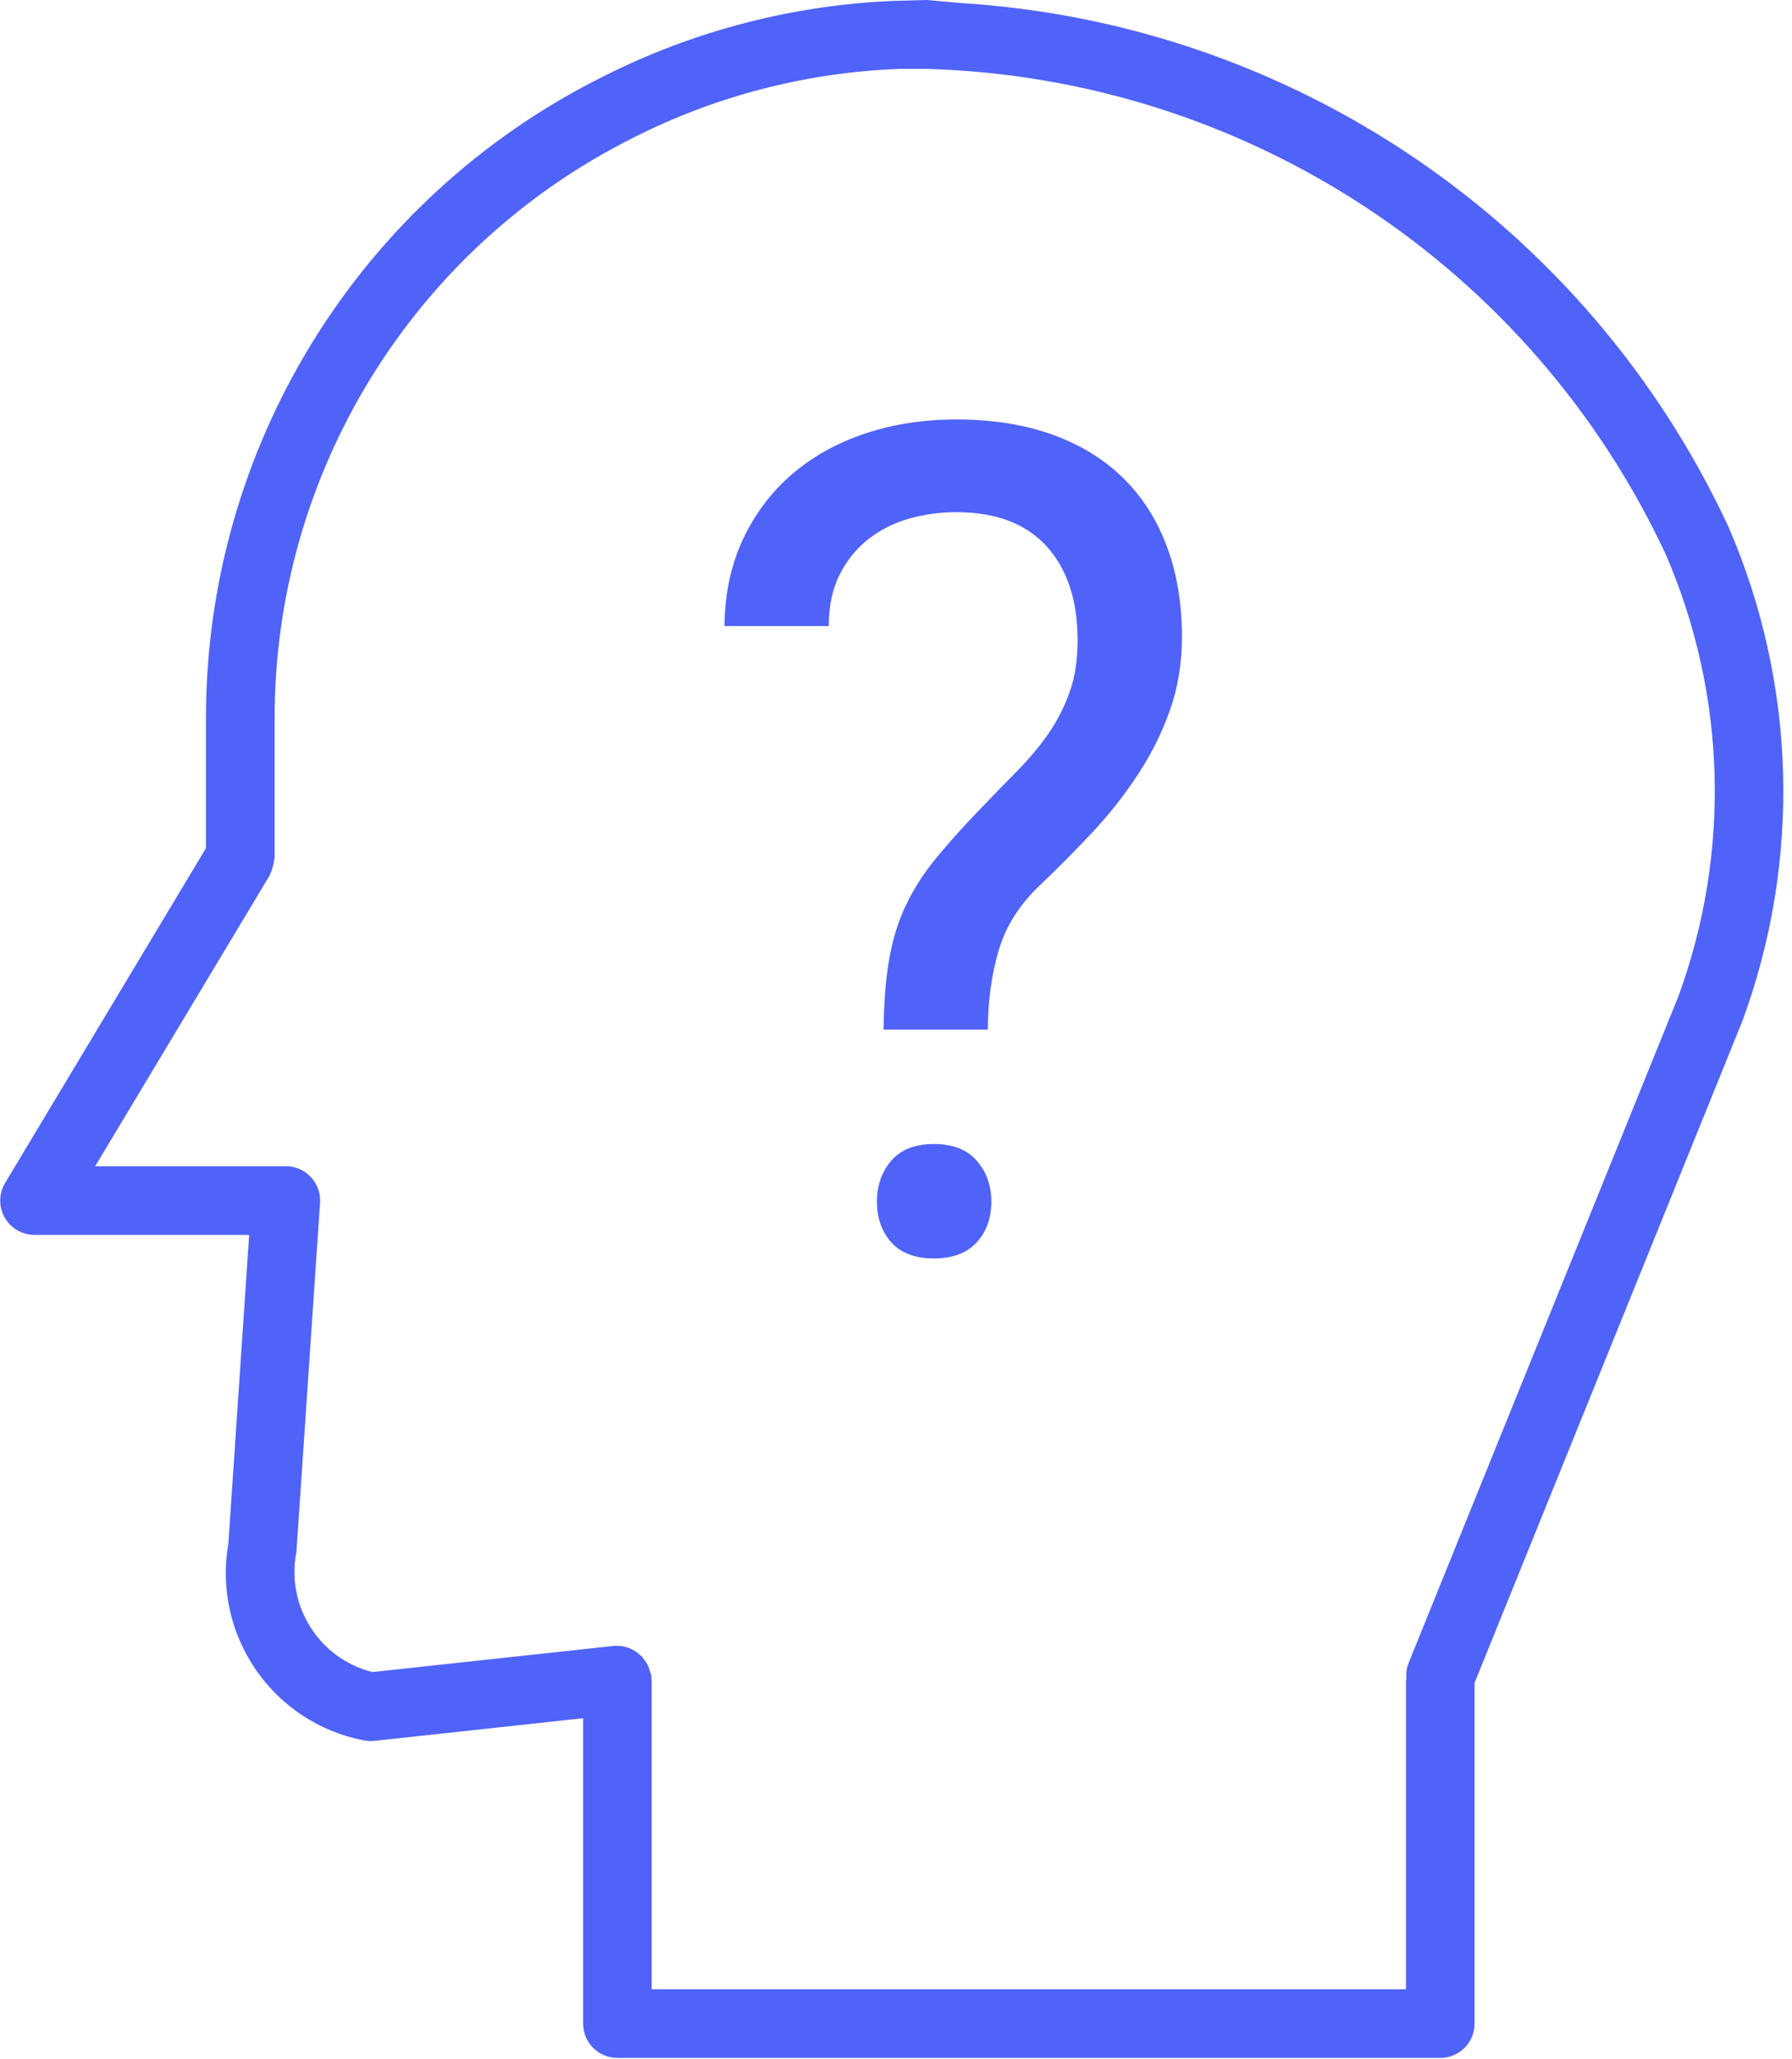
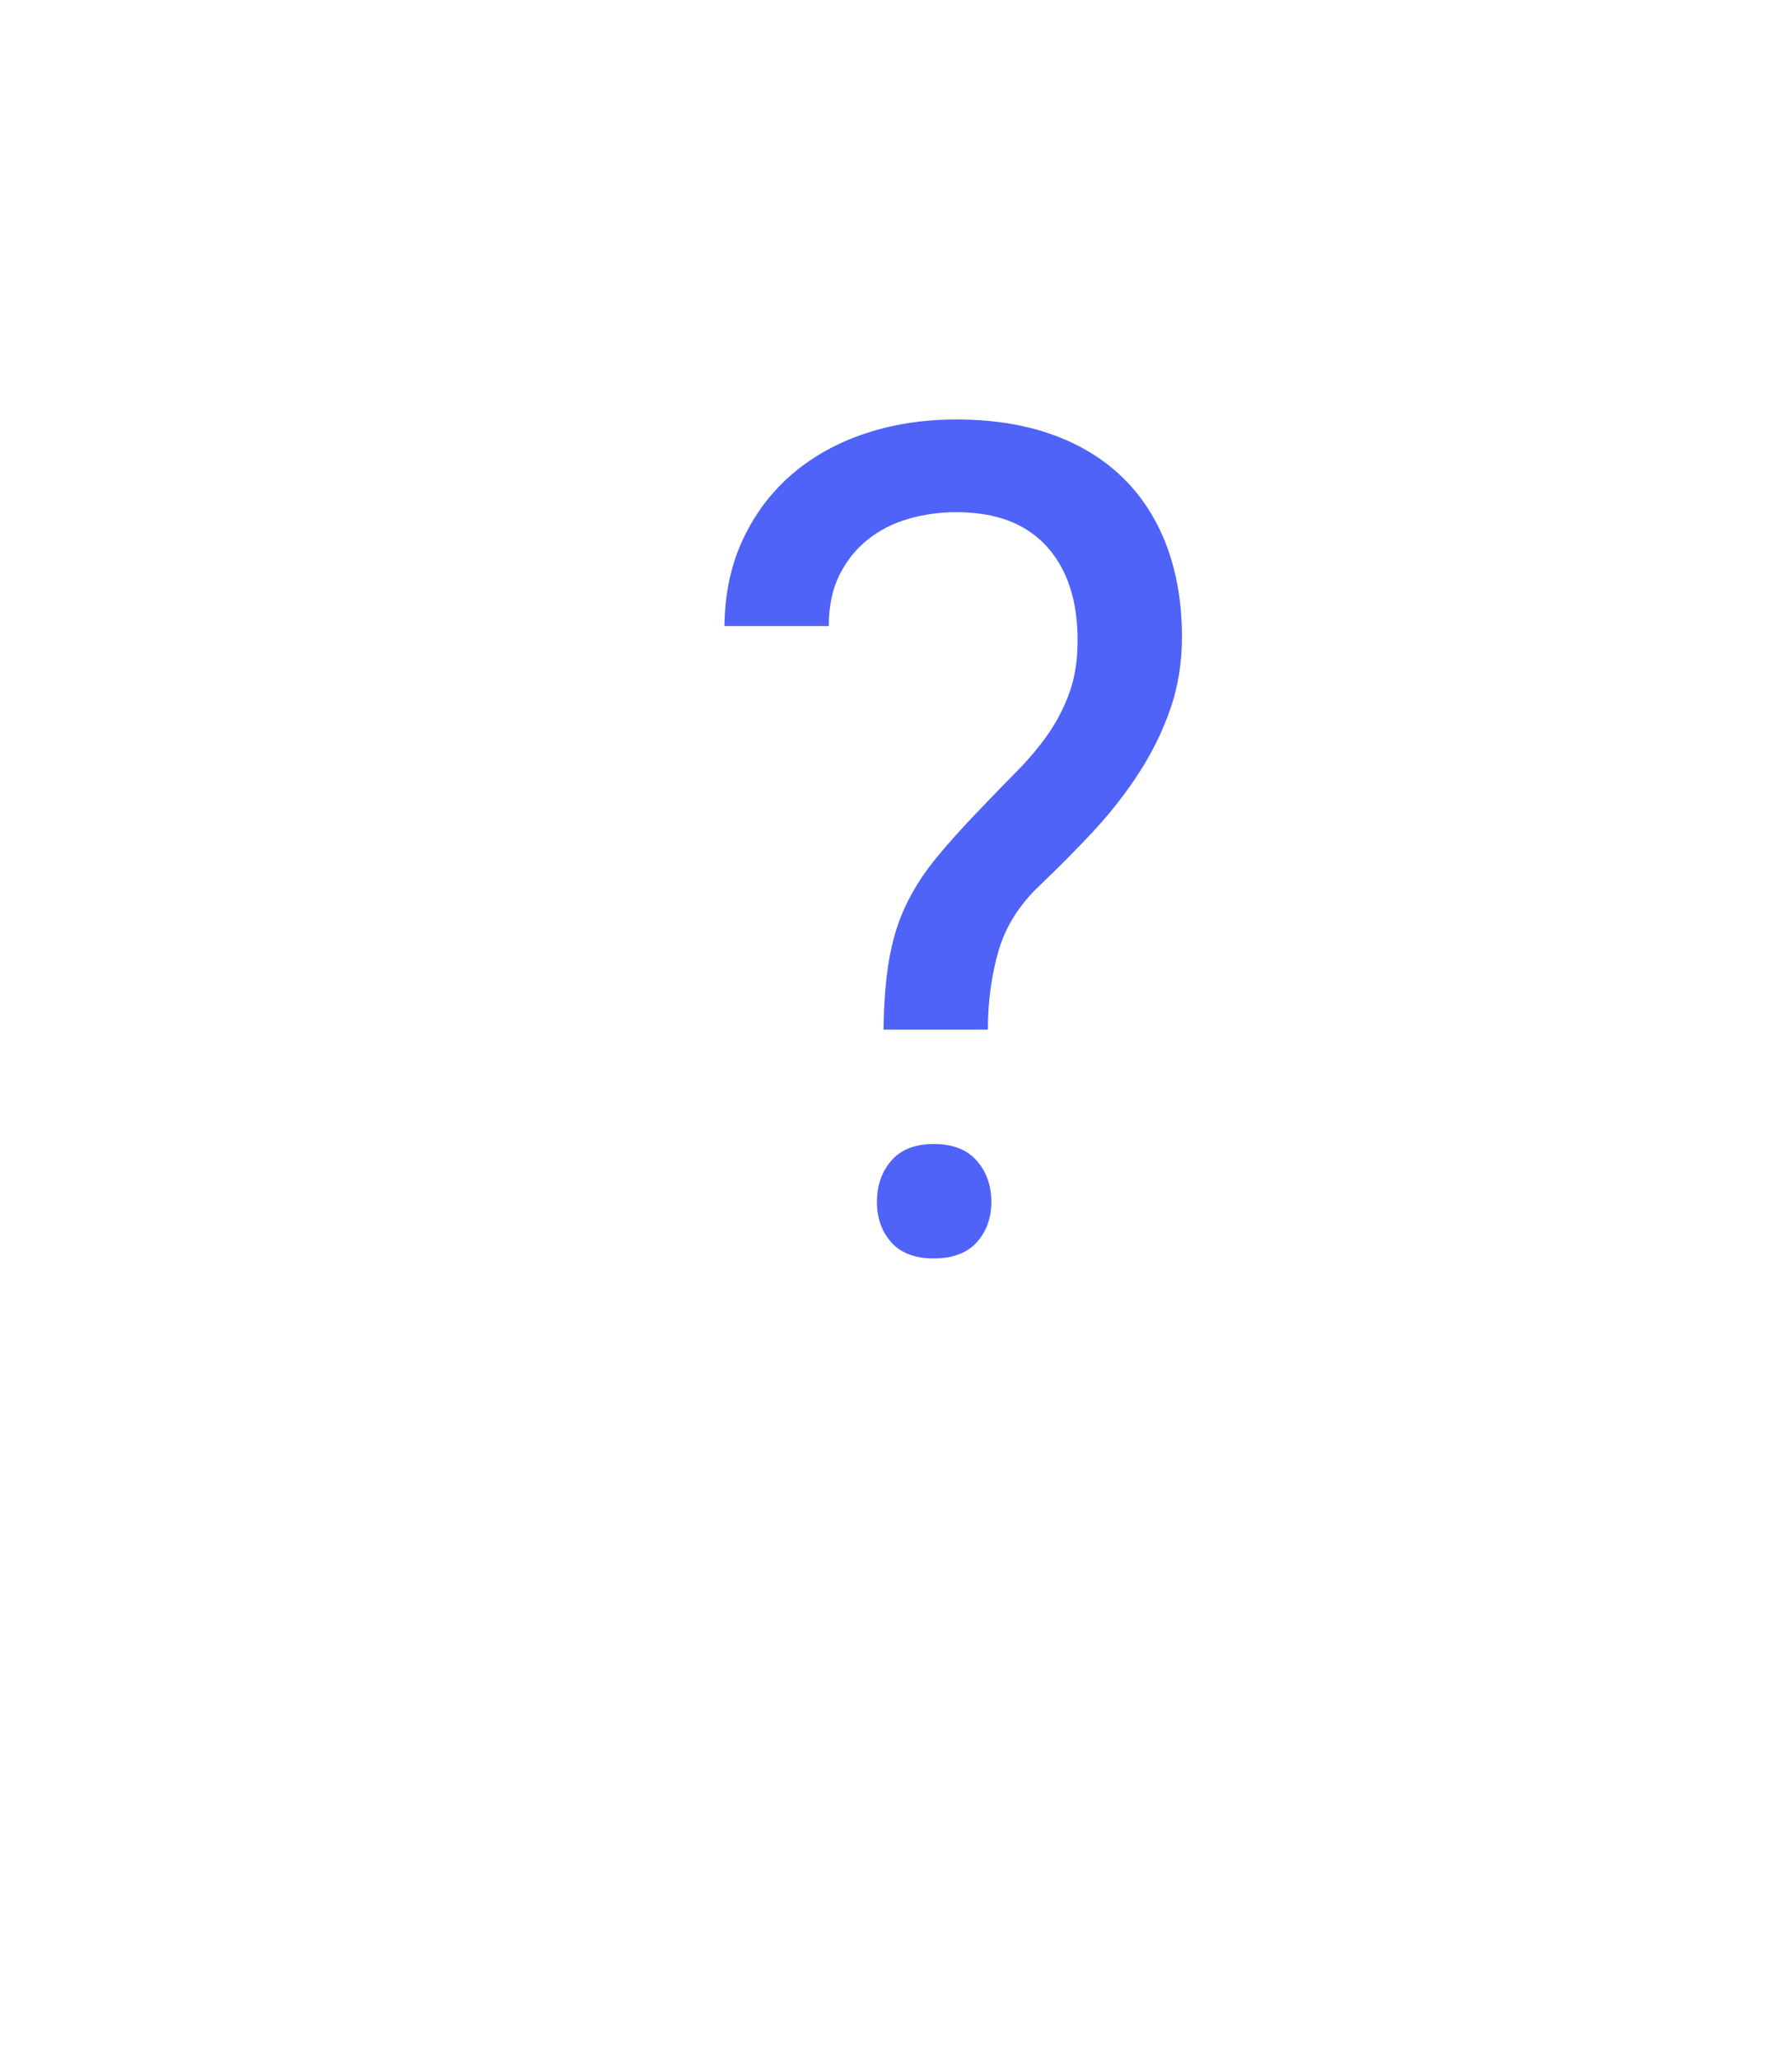
<svg xmlns="http://www.w3.org/2000/svg" width="47" height="54" viewBox="0 0 47 54" fill="none">
-   <path fill-rule="evenodd" clip-rule="evenodd" d="M25.186 0.079C33.913 0.615 41.647 5.888 45.334 13.816C47.115 17.926 47.247 22.562 45.702 26.766L38.675 44.129V53.066C38.675 53.563 38.272 53.965 37.776 53.965H16.193C15.696 53.965 15.294 53.563 15.294 53.066V45.057L9.818 45.651C9.787 45.654 9.754 45.656 9.722 45.656C9.662 45.656 9.602 45.651 9.543 45.638C7.152 45.178 5.572 42.886 5.989 40.488L6.535 32.383H0.905C0.581 32.383 0.282 32.208 0.122 31.927C-0.037 31.645 -0.033 31.298 0.134 31.021L5.402 22.242V18.893C5.378 11.752 9.404 5.214 15.791 2.021C18.194 0.801 20.833 0.119 23.525 0.02L24.305 0L25.186 0.079ZM36.942 43.615L44.022 26.123C45.399 22.362 45.28 18.215 43.689 14.538C40.155 6.971 32.655 2.044 24.307 1.807H23.595C21.159 1.896 18.771 2.513 16.598 3.617C10.82 6.51 7.18 12.426 7.203 18.887V22.486C7.203 22.497 7.2 22.507 7.197 22.517C7.194 22.527 7.191 22.536 7.191 22.547C7.185 22.608 7.173 22.668 7.155 22.727C7.141 22.786 7.121 22.842 7.095 22.896C7.089 22.916 7.082 22.935 7.074 22.954L2.495 30.584H7.56C8.055 30.619 8.429 31.049 8.394 31.545L7.774 40.699C7.496 42.112 8.371 43.495 9.767 43.847L16.096 43.161C16.36 43.138 16.622 43.232 16.808 43.42C16.813 43.422 16.817 43.425 16.821 43.428C16.824 43.43 16.828 43.432 16.832 43.435C16.837 43.441 16.842 43.449 16.846 43.457C16.85 43.464 16.853 43.471 16.858 43.477C16.917 43.542 16.966 43.615 17.003 43.696C17.017 43.731 17.029 43.769 17.038 43.806C17.059 43.856 17.075 43.907 17.087 43.959C17.088 43.97 17.086 43.982 17.084 43.993C17.082 44.002 17.081 44.011 17.081 44.02C17.082 44.029 17.084 44.037 17.087 44.045C17.09 44.054 17.092 44.063 17.092 44.073V52.165H36.876V44.072C36.876 44.062 36.879 44.053 36.881 44.045C36.884 44.036 36.887 44.028 36.887 44.019C36.874 43.882 36.892 43.744 36.942 43.615Z" fill="#4F63F9" />
  <path fill-rule="evenodd" clip-rule="evenodd" d="M26.191 24.929C26.004 25.569 25.91 26.259 25.91 27H23.173C23.183 26.279 23.232 25.664 23.321 25.154C23.409 24.643 23.552 24.178 23.75 23.758C23.947 23.338 24.206 22.93 24.526 22.535C24.847 22.14 25.244 21.697 25.718 21.206C26.053 20.856 26.376 20.523 26.687 20.208C26.997 19.893 27.269 19.568 27.501 19.233C27.732 18.897 27.917 18.535 28.055 18.145C28.194 17.754 28.263 17.304 28.263 16.794C28.263 15.743 27.991 14.92 27.449 14.325C26.906 13.729 26.117 13.431 25.081 13.431C24.647 13.431 24.231 13.489 23.831 13.604C23.432 13.719 23.076 13.899 22.766 14.145C22.455 14.39 22.206 14.7 22.018 15.075C21.831 15.45 21.737 15.898 21.737 16.418H19C19.01 15.568 19.173 14.807 19.488 14.137C19.804 13.466 20.233 12.899 20.776 12.433C21.318 11.968 21.957 11.613 22.692 11.368C23.427 11.123 24.223 11 25.081 11C26.028 11 26.869 11.133 27.604 11.398C28.339 11.663 28.958 12.043 29.461 12.539C29.964 13.034 30.346 13.634 30.608 14.34C30.869 15.045 31 15.833 31 16.704C31 17.384 30.896 18.019 30.689 18.61C30.482 19.2 30.203 19.763 29.853 20.298C29.503 20.834 29.106 21.339 28.662 21.814C28.218 22.29 27.76 22.752 27.286 23.203C26.744 23.713 26.378 24.288 26.191 24.929ZM25.616 32.579C25.361 32.859 24.986 33 24.493 33C24 33 23.628 32.859 23.377 32.579C23.126 32.298 23 31.943 23 31.514C23 31.086 23.126 30.726 23.377 30.436C23.628 30.145 24 30 24.493 30C24.986 30 25.361 30.145 25.616 30.436C25.872 30.726 26 31.086 26 31.514C26 31.943 25.872 32.298 25.616 32.579Z" fill="#4F63F9" />
</svg>